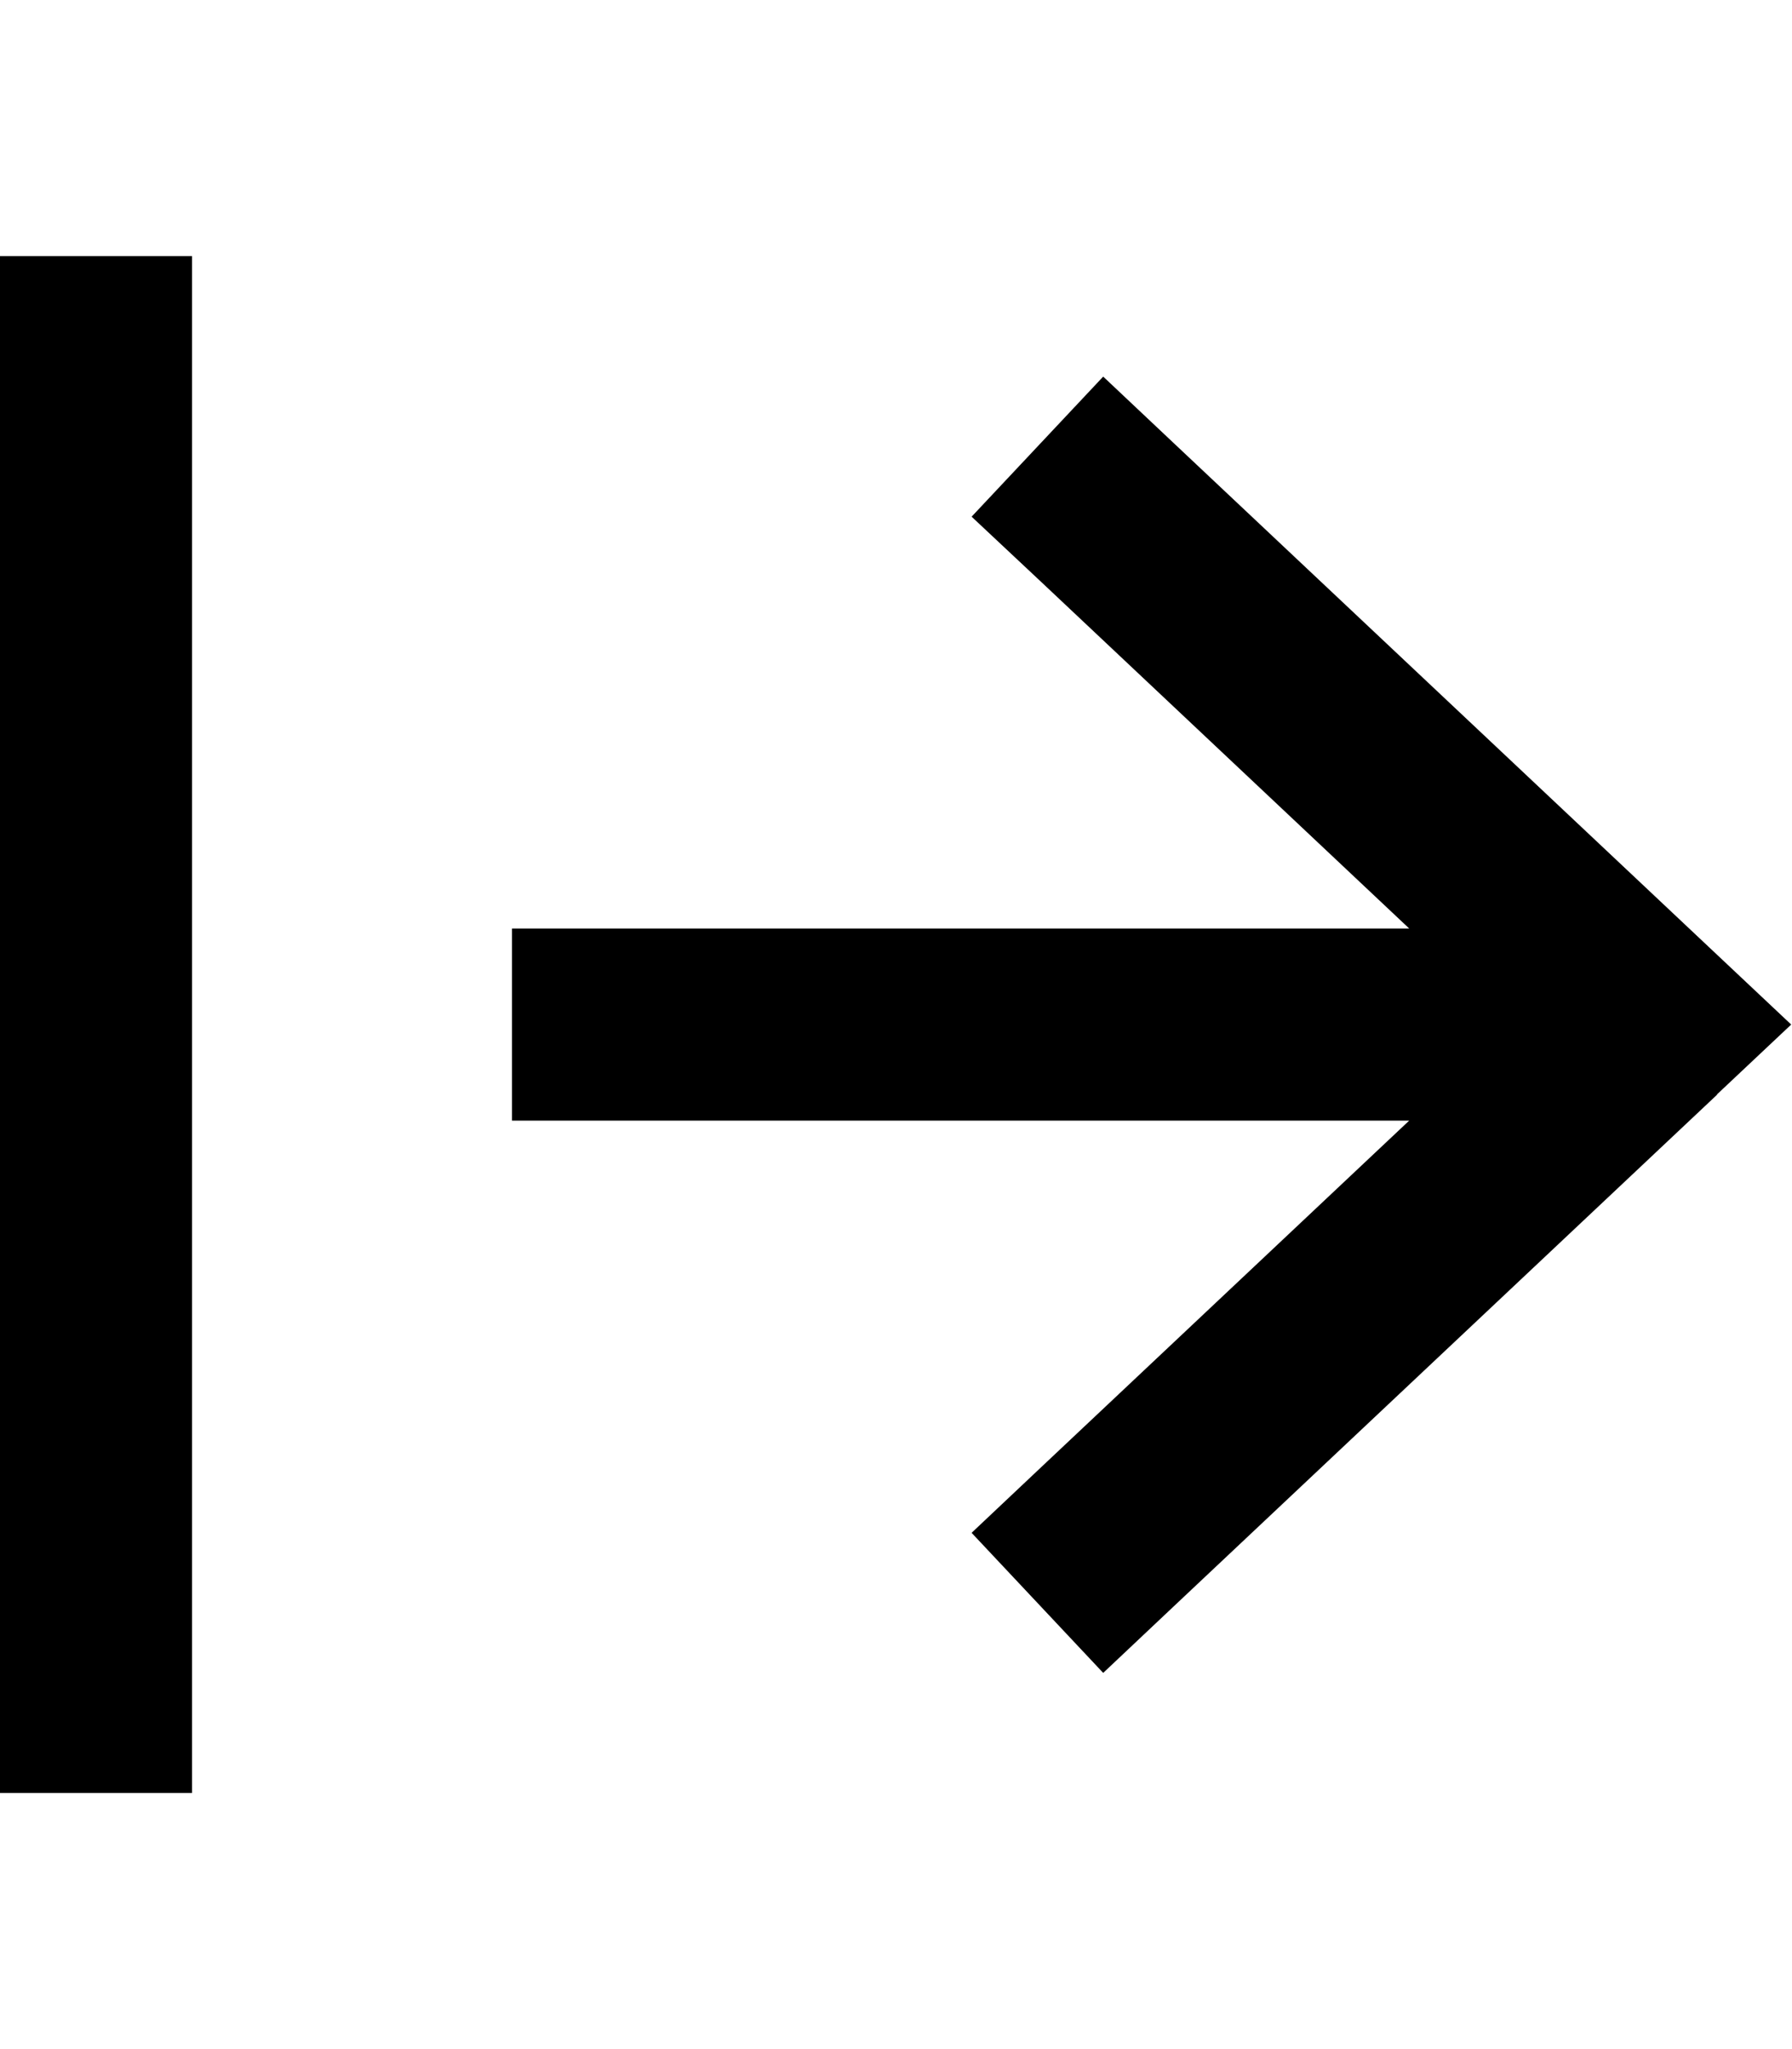
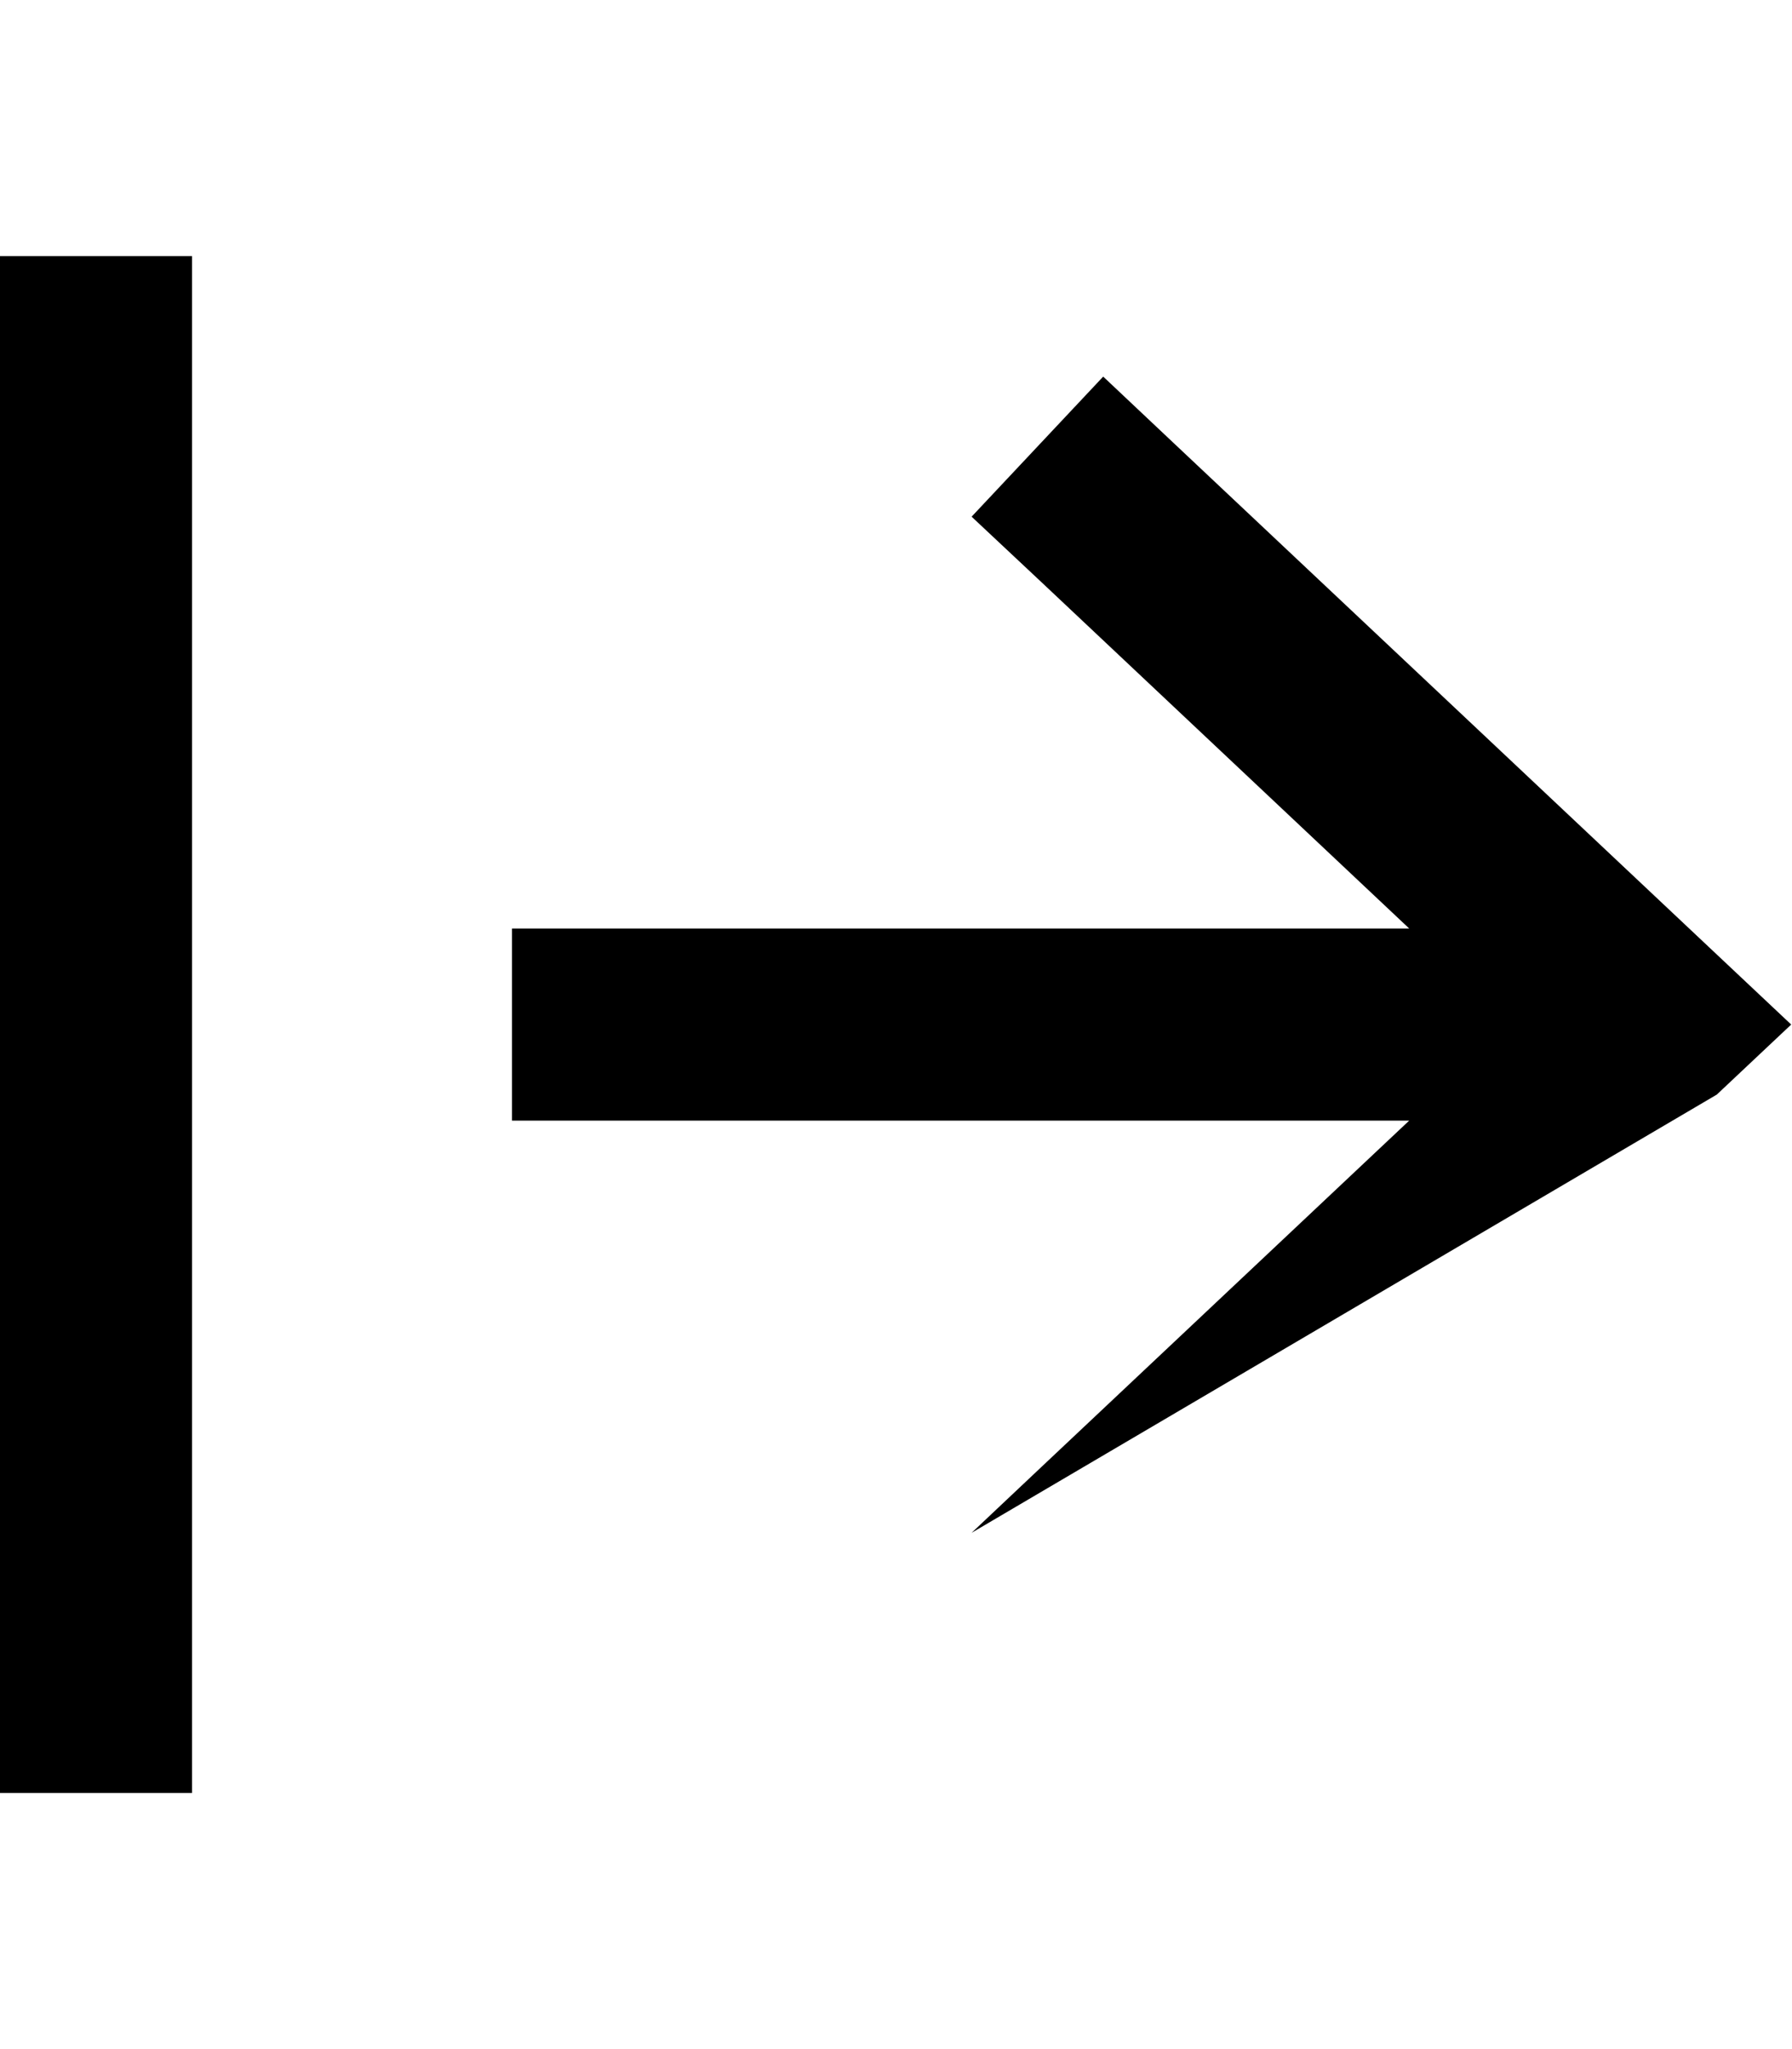
<svg xmlns="http://www.w3.org/2000/svg" viewBox="0 0 448 512">
-   <path d="M48 88l0-24L0 64 0 88 0 424l0 24 48 0 0-24L48 88zM429.2 273.5L447.8 256l-18.6-17.5-136-128L275.8 94.1l-32.9 35 17.5 16.4L352.3 232 152 232l-24 0 0 48 24 0 200.3 0-91.9 86.5L242.9 383l32.9 35 17.5-16.5 136-128z" />
+   <path d="M48 88l0-24L0 64 0 88 0 424l0 24 48 0 0-24L48 88zM429.2 273.5L447.8 256l-18.6-17.5-136-128L275.8 94.1l-32.9 35 17.5 16.4L352.3 232 152 232l-24 0 0 48 24 0 200.3 0-91.9 86.5L242.9 383z" />
</svg>